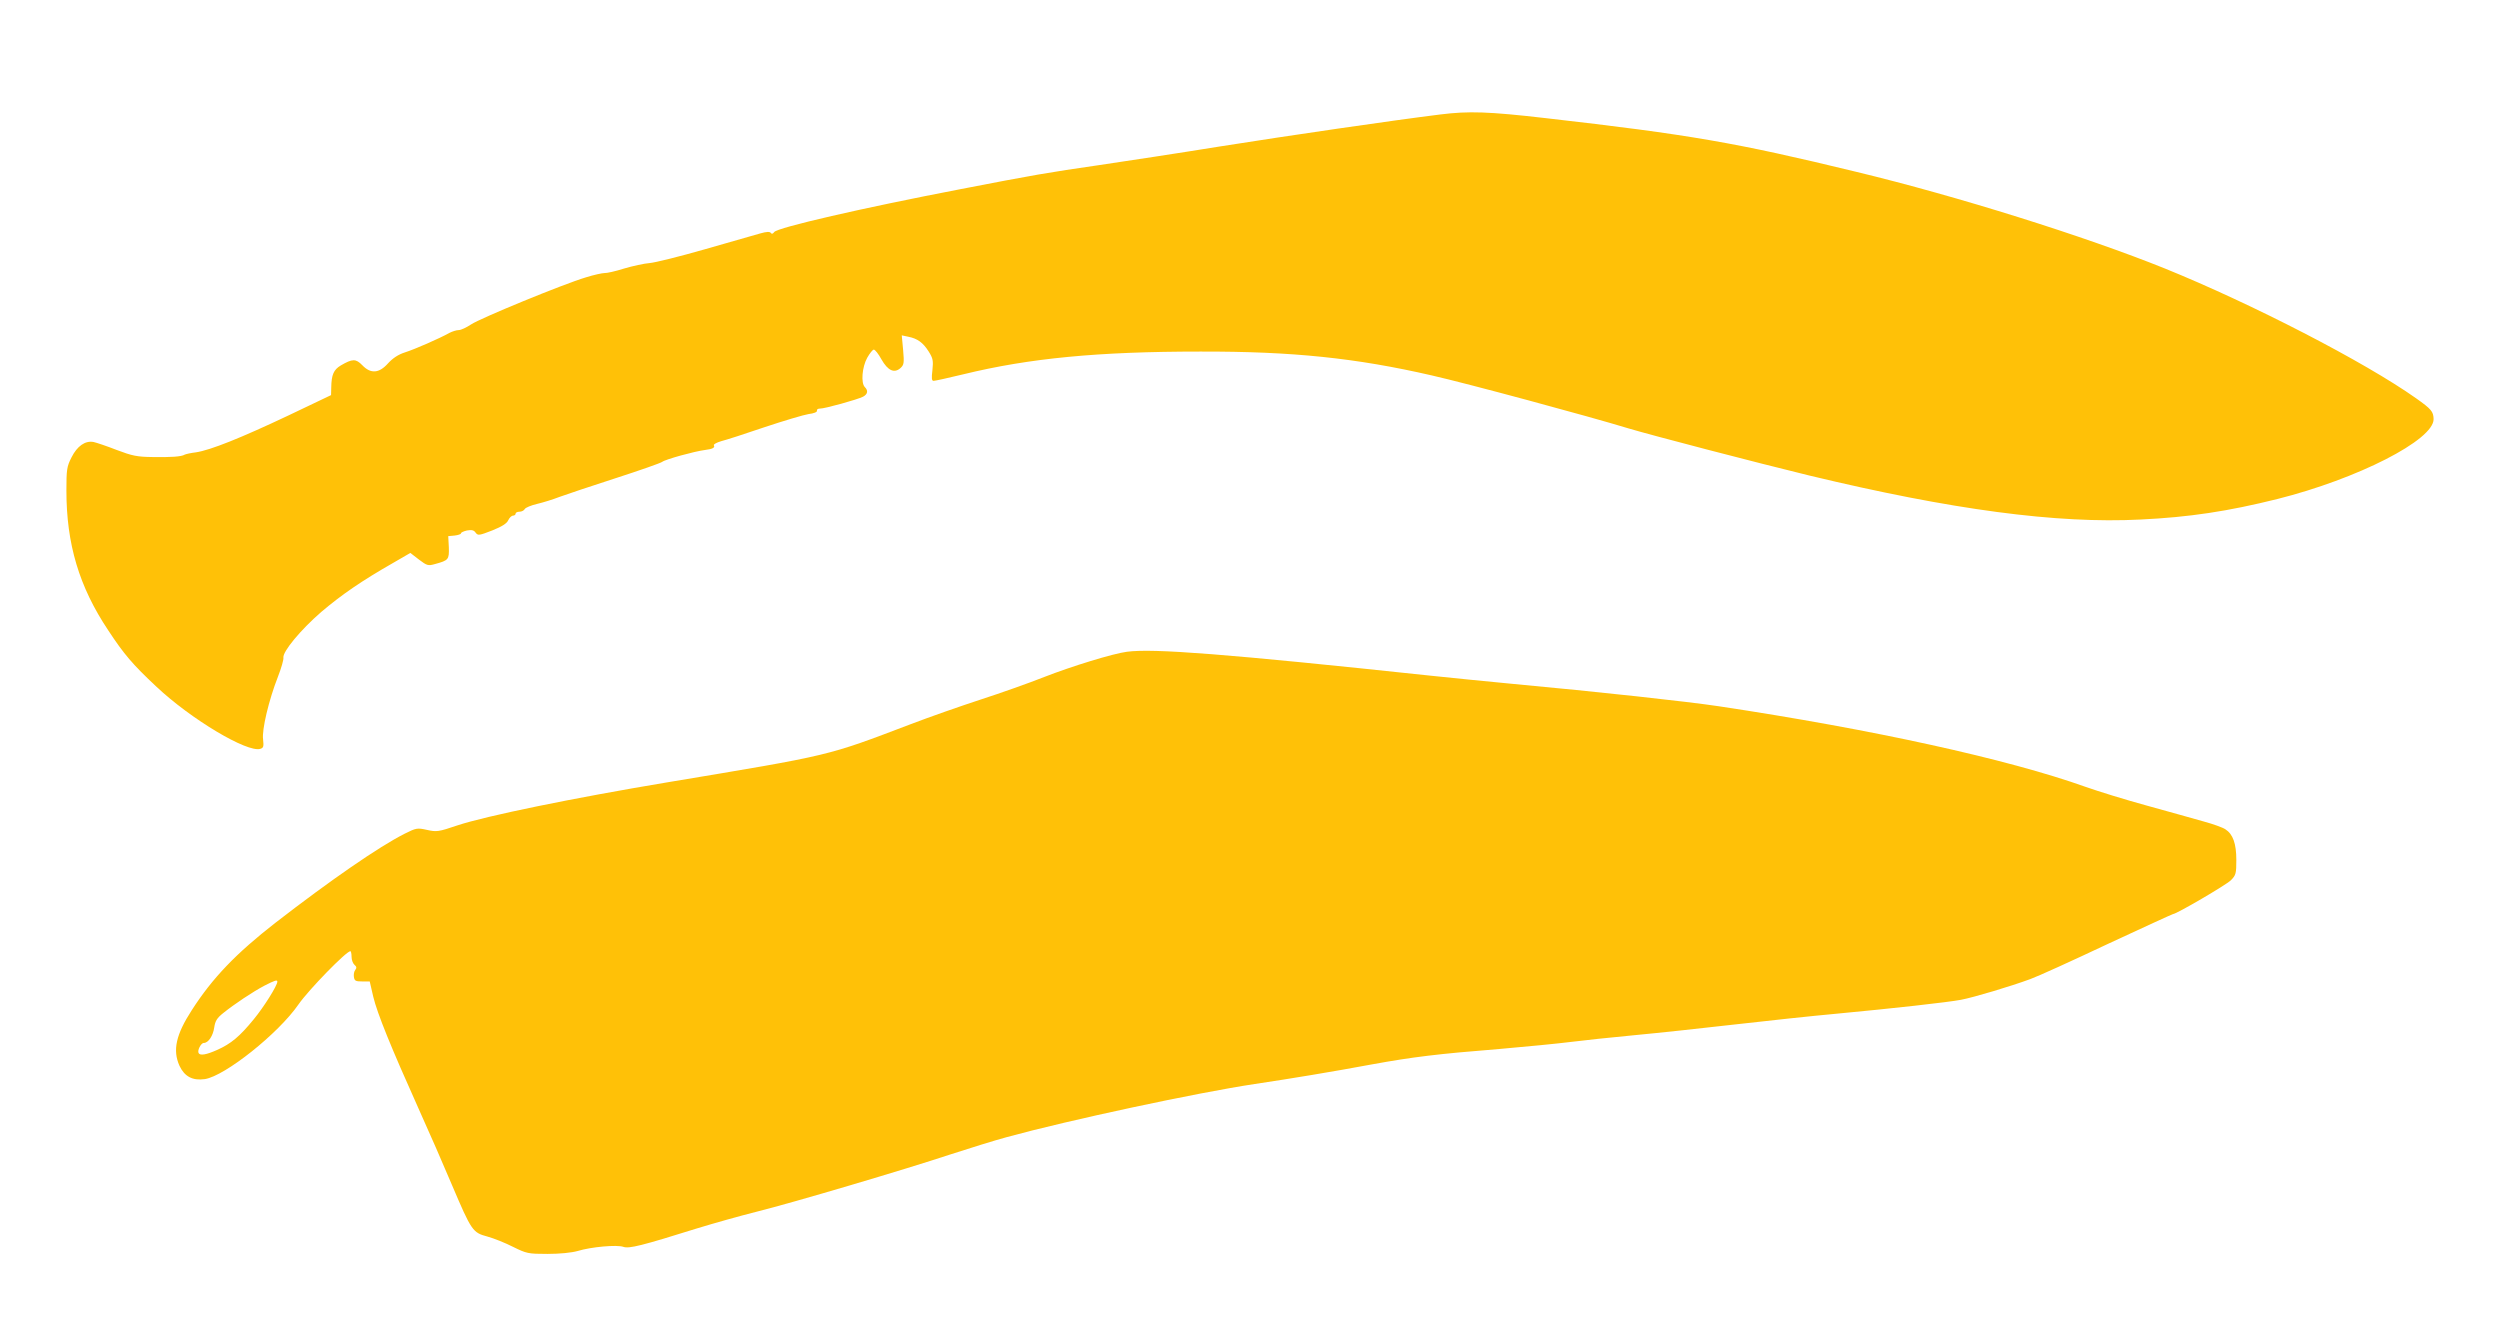
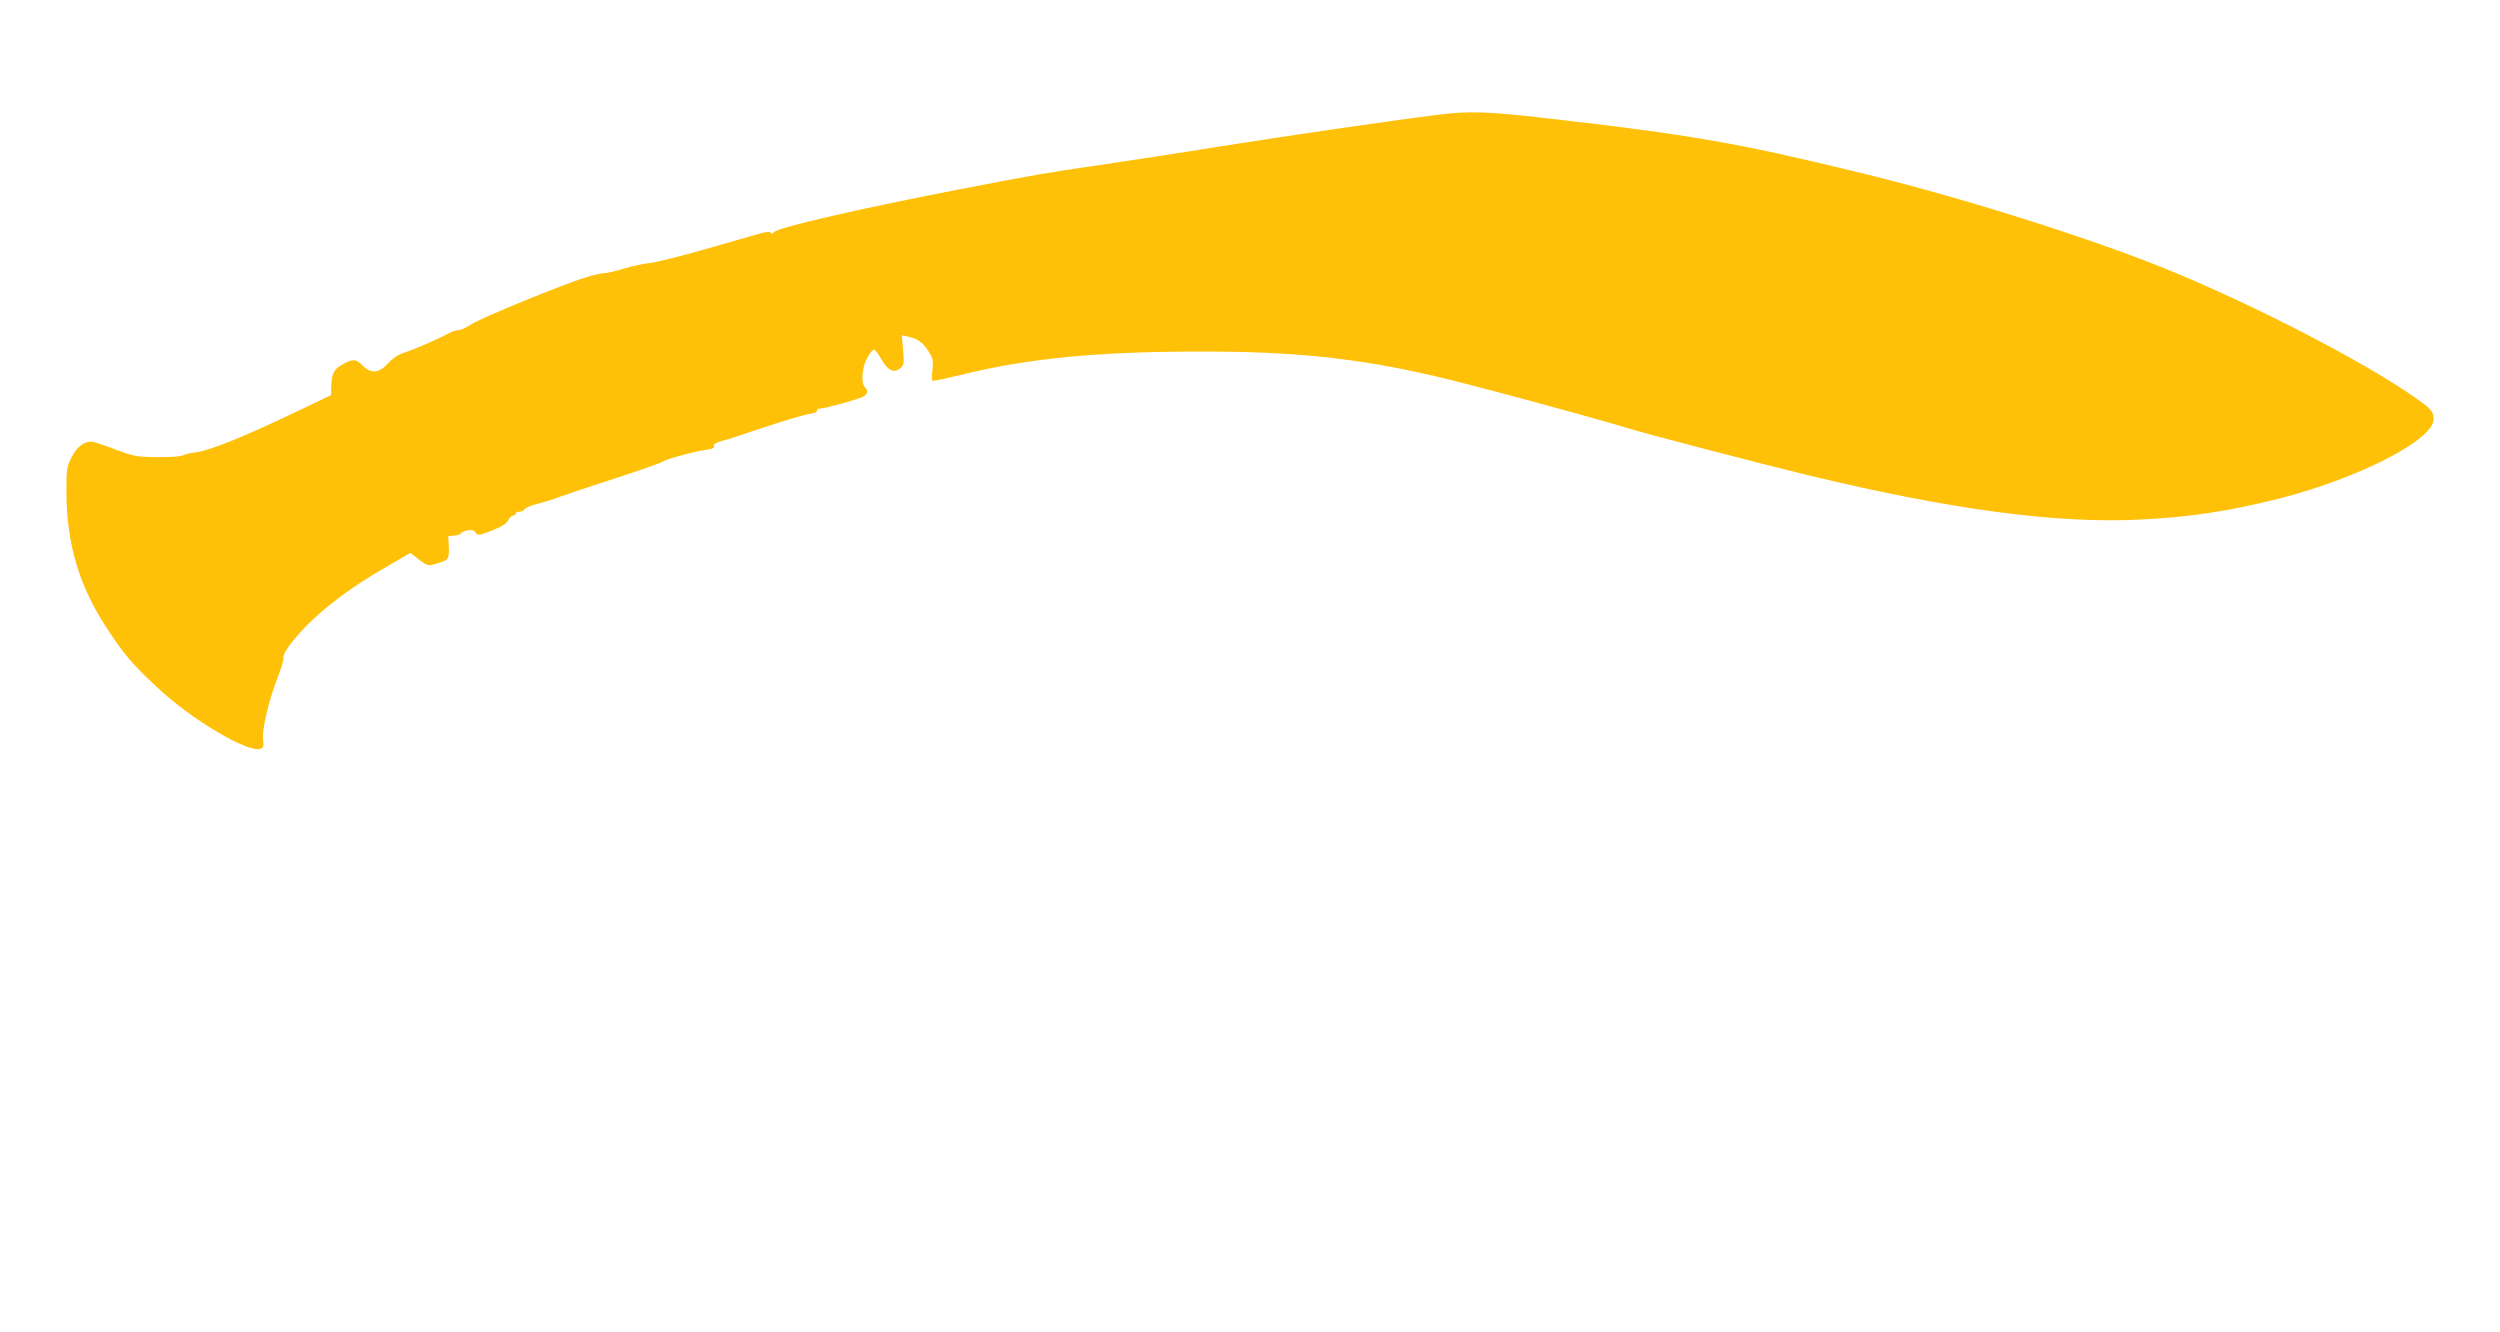
<svg xmlns="http://www.w3.org/2000/svg" version="1.0" width="1280pt" height="682pt" viewBox="0 0 1280 682" preserveAspectRatio="xMidYMid meet">
  <g transform="translate(0,682) scale(0.1,-0.1)" fill="#ffc107" stroke="none">
    <path d="M7375 6234 c-242 -30 -770 -107 -1130 -164 -203 -33 -480 -75 -615 -95 -269 -39 -333 -50 -715 -124 -499 -96 -934 -196 -951 -219 -7 -10 -13 -11 -17 -5 -5 8 -22 7 -54 -2 -27 -8 -154 -44 -283 -81 -129 -37 -257 -69 -285 -71 -27 -2 -86 -15 -130 -28 -44 -14 -89 -24 -100 -23 -11 0 -54 -9 -95 -22 -117 -35 -540 -209 -588 -241 -24 -16 -52 -29 -63 -29 -12 0 -33 -7 -47 -14 -54 -30 -178 -84 -228 -100 -35 -11 -63 -30 -87 -56 -46 -52 -89 -55 -132 -10 -33 34 -50 34 -110 -1 -37 -22 -48 -48 -49 -113 l-1 -39 -220 -105 c-241 -114 -398 -177 -472 -188 -26 -3 -52 -9 -58 -12 -15 -10 -72 -14 -167 -12 -75 1 -101 6 -180 36 -51 20 -105 38 -119 41 -43 8 -84 -21 -113 -79 -24 -47 -26 -63 -26 -170 0 -273 65 -492 214 -715 80 -122 126 -176 247 -289 176 -166 466 -339 532 -318 16 5 18 12 14 48 -7 49 29 201 76 321 17 44 30 88 28 98 -4 31 88 142 194 234 104 88 205 158 368 251 l88 51 44 -34 c41 -31 47 -33 82 -23 70 19 73 23 71 86 l-3 57 33 3 c17 2 32 7 32 11 0 5 14 11 31 15 24 4 35 2 44 -11 12 -16 18 -15 85 11 50 20 75 36 82 52 6 13 17 24 25 24 7 0 13 5 13 10 0 6 9 10 20 10 10 0 23 6 27 14 4 7 33 19 63 26 30 7 82 23 115 36 33 12 161 55 285 95 124 40 232 78 240 84 16 13 165 54 219 61 40 5 53 12 46 24 -3 5 14 14 37 21 24 6 124 38 223 72 99 33 200 63 225 67 26 3 44 10 43 17 -2 7 5 11 15 11 22 -1 192 46 221 61 24 13 27 31 9 49 -21 21 -14 103 12 150 13 23 28 42 34 42 6 0 24 -22 39 -50 33 -58 66 -73 98 -44 17 16 19 25 13 92 l-7 75 33 -7 c47 -9 76 -30 105 -76 22 -35 24 -47 19 -95 -5 -41 -4 -55 6 -55 7 0 76 15 154 34 336 82 688 116 1212 116 473 1 796 -33 1184 -122 181 -41 807 -210 1010 -272 117 -35 650 -174 925 -241 728 -175 1266 -247 1695 -225 249 12 447 42 700 105 410 103 801 302 800 409 -1 39 -11 51 -90 107 -263 186 -839 483 -1285 664 -409 165 -1062 370 -1580 495 -617 150 -855 191 -1590 275 -294 34 -396 37 -540 19z" />
-     <path d="M5770 3483 c-71 -9 -285 -75 -423 -129 -78 -31 -225 -83 -327 -116 -101 -33 -261 -89 -355 -125 -437 -166 -400 -157 -1245 -298 -486 -81 -934 -173 -1078 -221 -97 -33 -107 -34 -156 -23 -50 11 -55 10 -115 -20 -132 -67 -377 -236 -660 -455 -203 -158 -323 -283 -429 -448 -81 -125 -99 -205 -63 -285 26 -55 67 -77 130 -68 103 16 376 233 479 382 52 75 245 273 266 273 3 0 6 -13 6 -29 0 -16 7 -34 15 -41 11 -9 12 -16 4 -26 -6 -7 -9 -23 -7 -36 3 -20 9 -23 42 -23 l39 0 18 -78 c21 -87 91 -259 232 -573 52 -115 129 -291 171 -391 100 -235 106 -244 181 -264 33 -9 93 -33 132 -53 69 -34 77 -36 176 -36 63 0 123 6 155 15 69 21 201 33 234 21 29 -10 94 6 378 95 85 26 220 64 300 84 189 47 766 218 995 294 99 32 230 73 290 89 317 87 976 228 1270 272 181 27 399 63 603 101 204 37 332 53 647 78 138 12 302 28 365 36 63 8 212 24 330 35 118 11 350 36 515 55 165 19 399 44 520 55 287 27 566 58 635 71 64 12 255 69 355 106 39 14 217 95 397 180 181 84 331 153 334 153 17 0 272 149 296 173 26 26 28 35 28 104 0 83 -17 132 -56 157 -13 9 -63 27 -111 40 -48 14 -179 50 -290 81 -110 30 -252 74 -314 96 -401 143 -1089 294 -1879 413 -160 24 -605 73 -1070 116 -124 12 -308 30 -410 41 -1041 111 -1416 140 -1550 122z m-4350 -1689 c0 -20 -69 -130 -121 -193 -72 -88 -116 -125 -188 -157 -54 -24 -86 -30 -94 -16 -8 13 12 52 26 52 24 0 48 37 54 80 5 33 14 48 47 74 56 45 150 108 211 140 51 26 65 31 65 20z" />
  </g>
</svg>